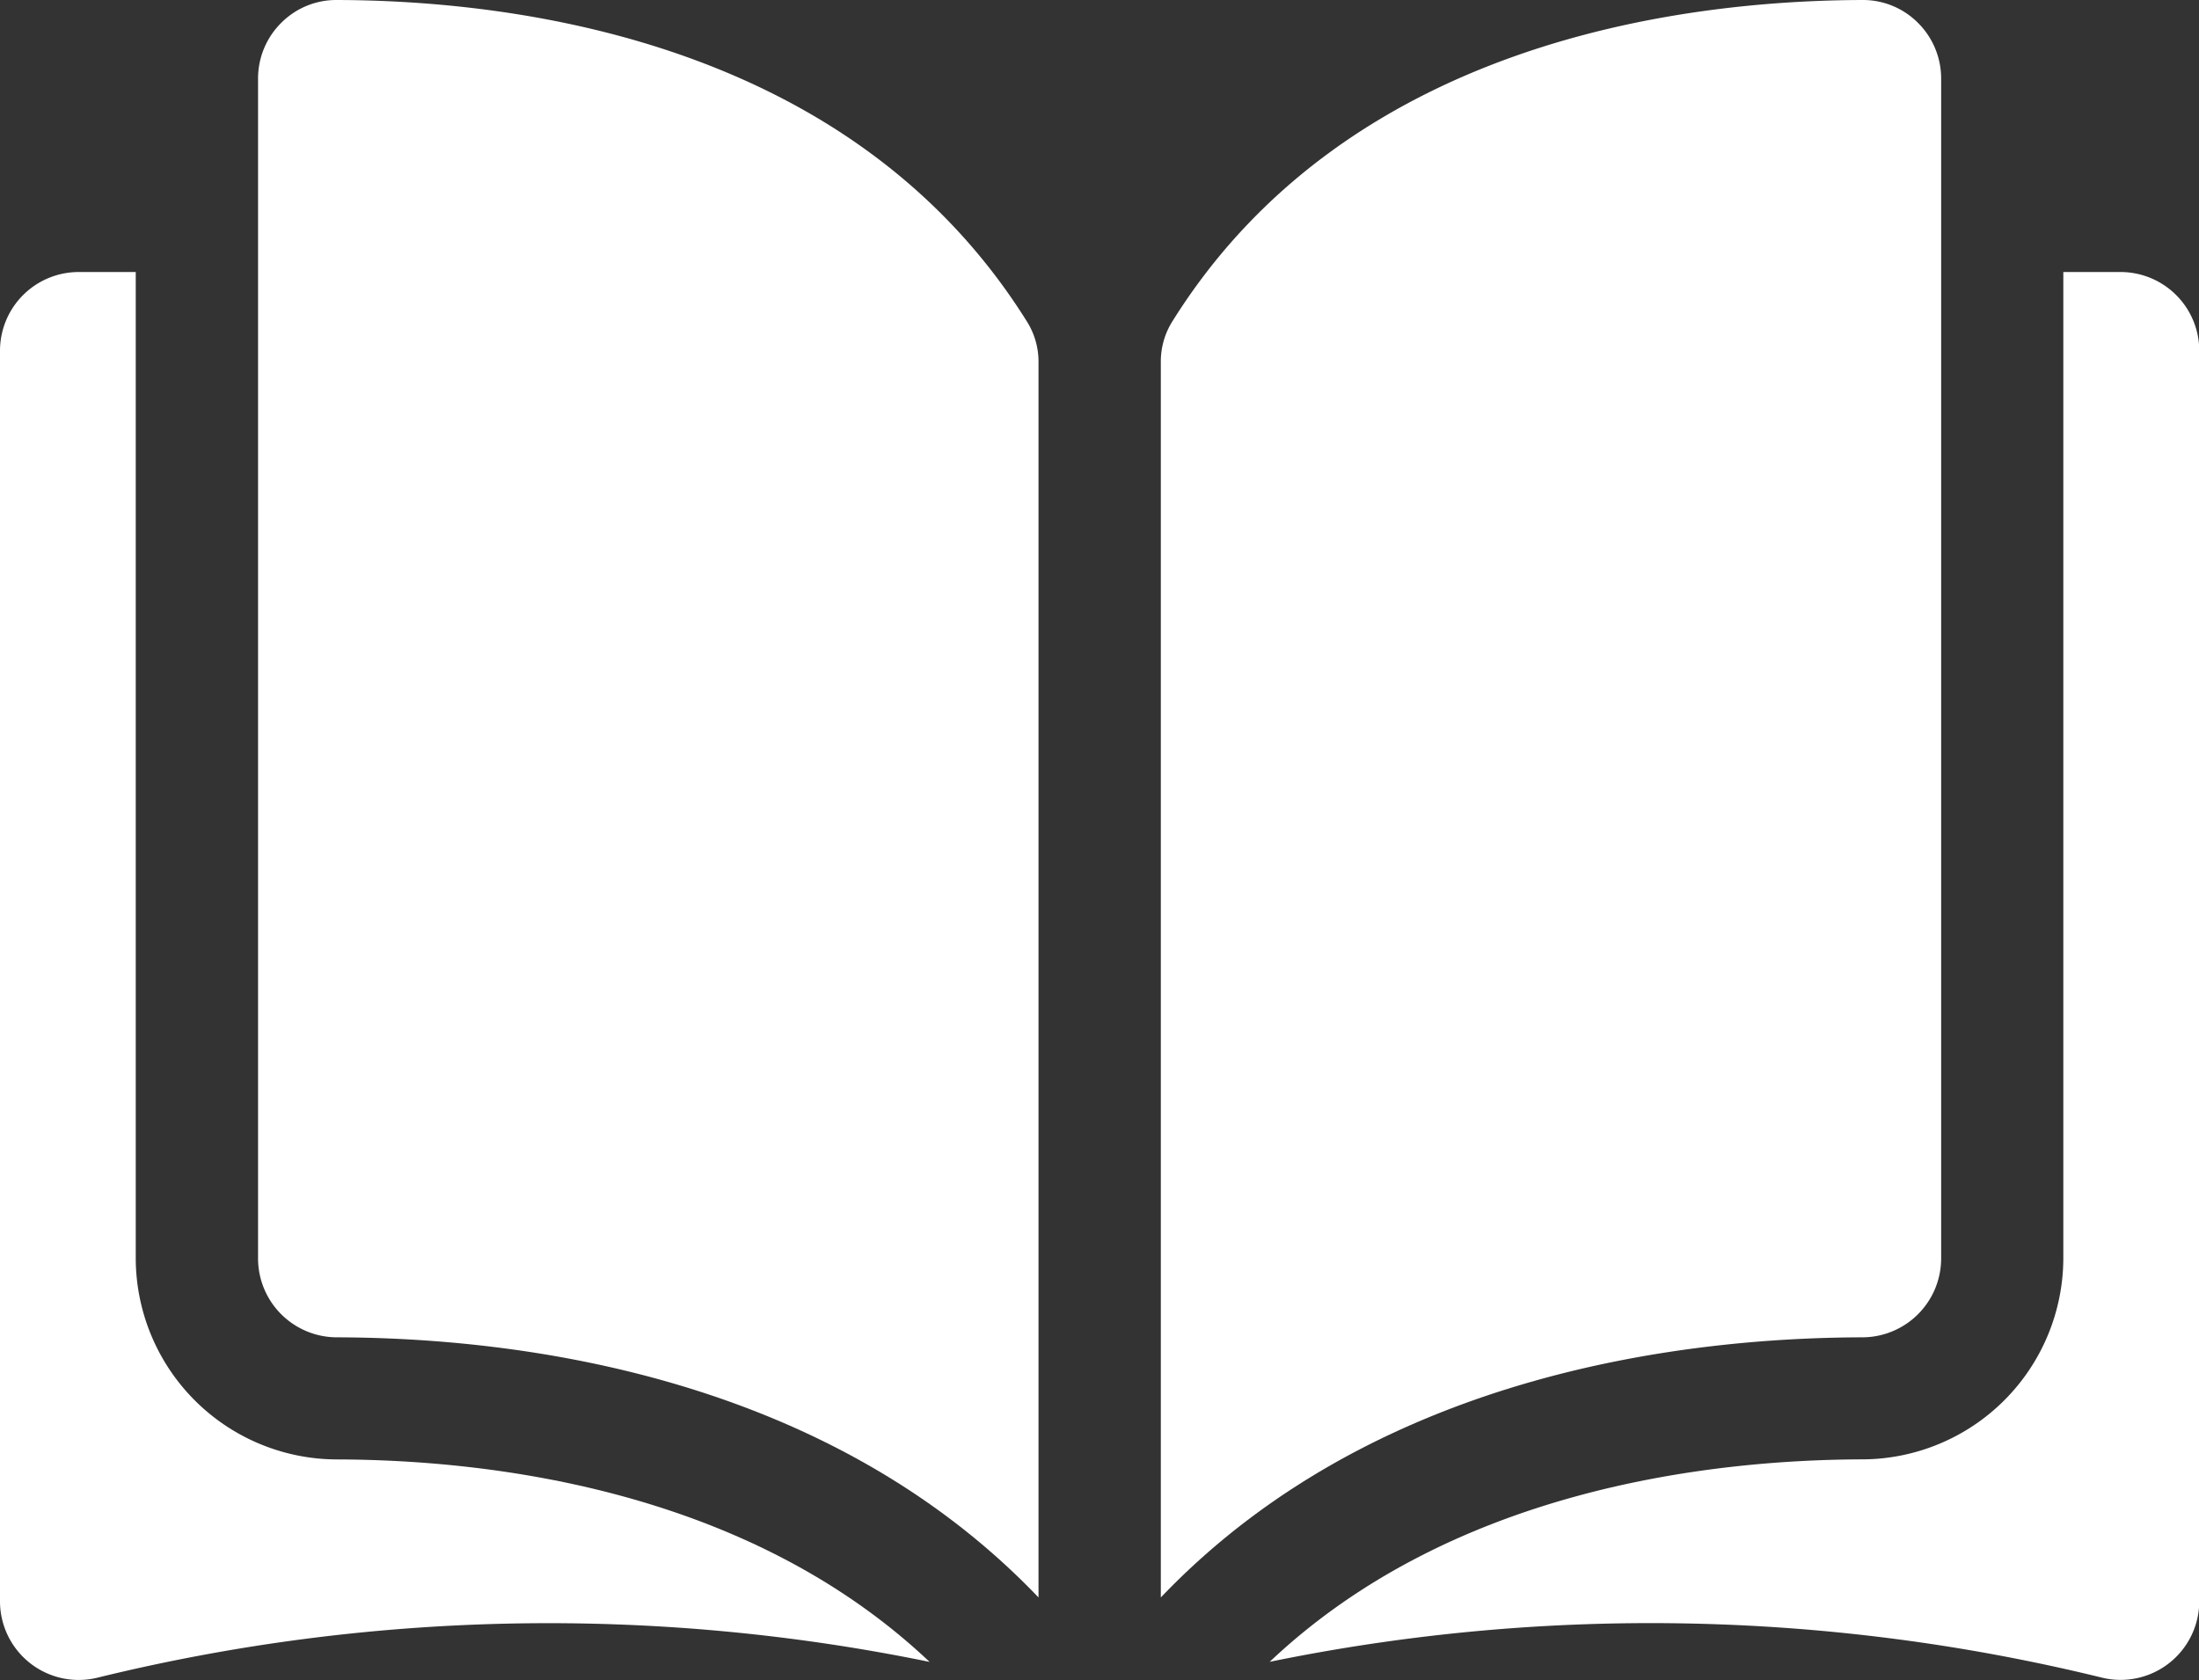
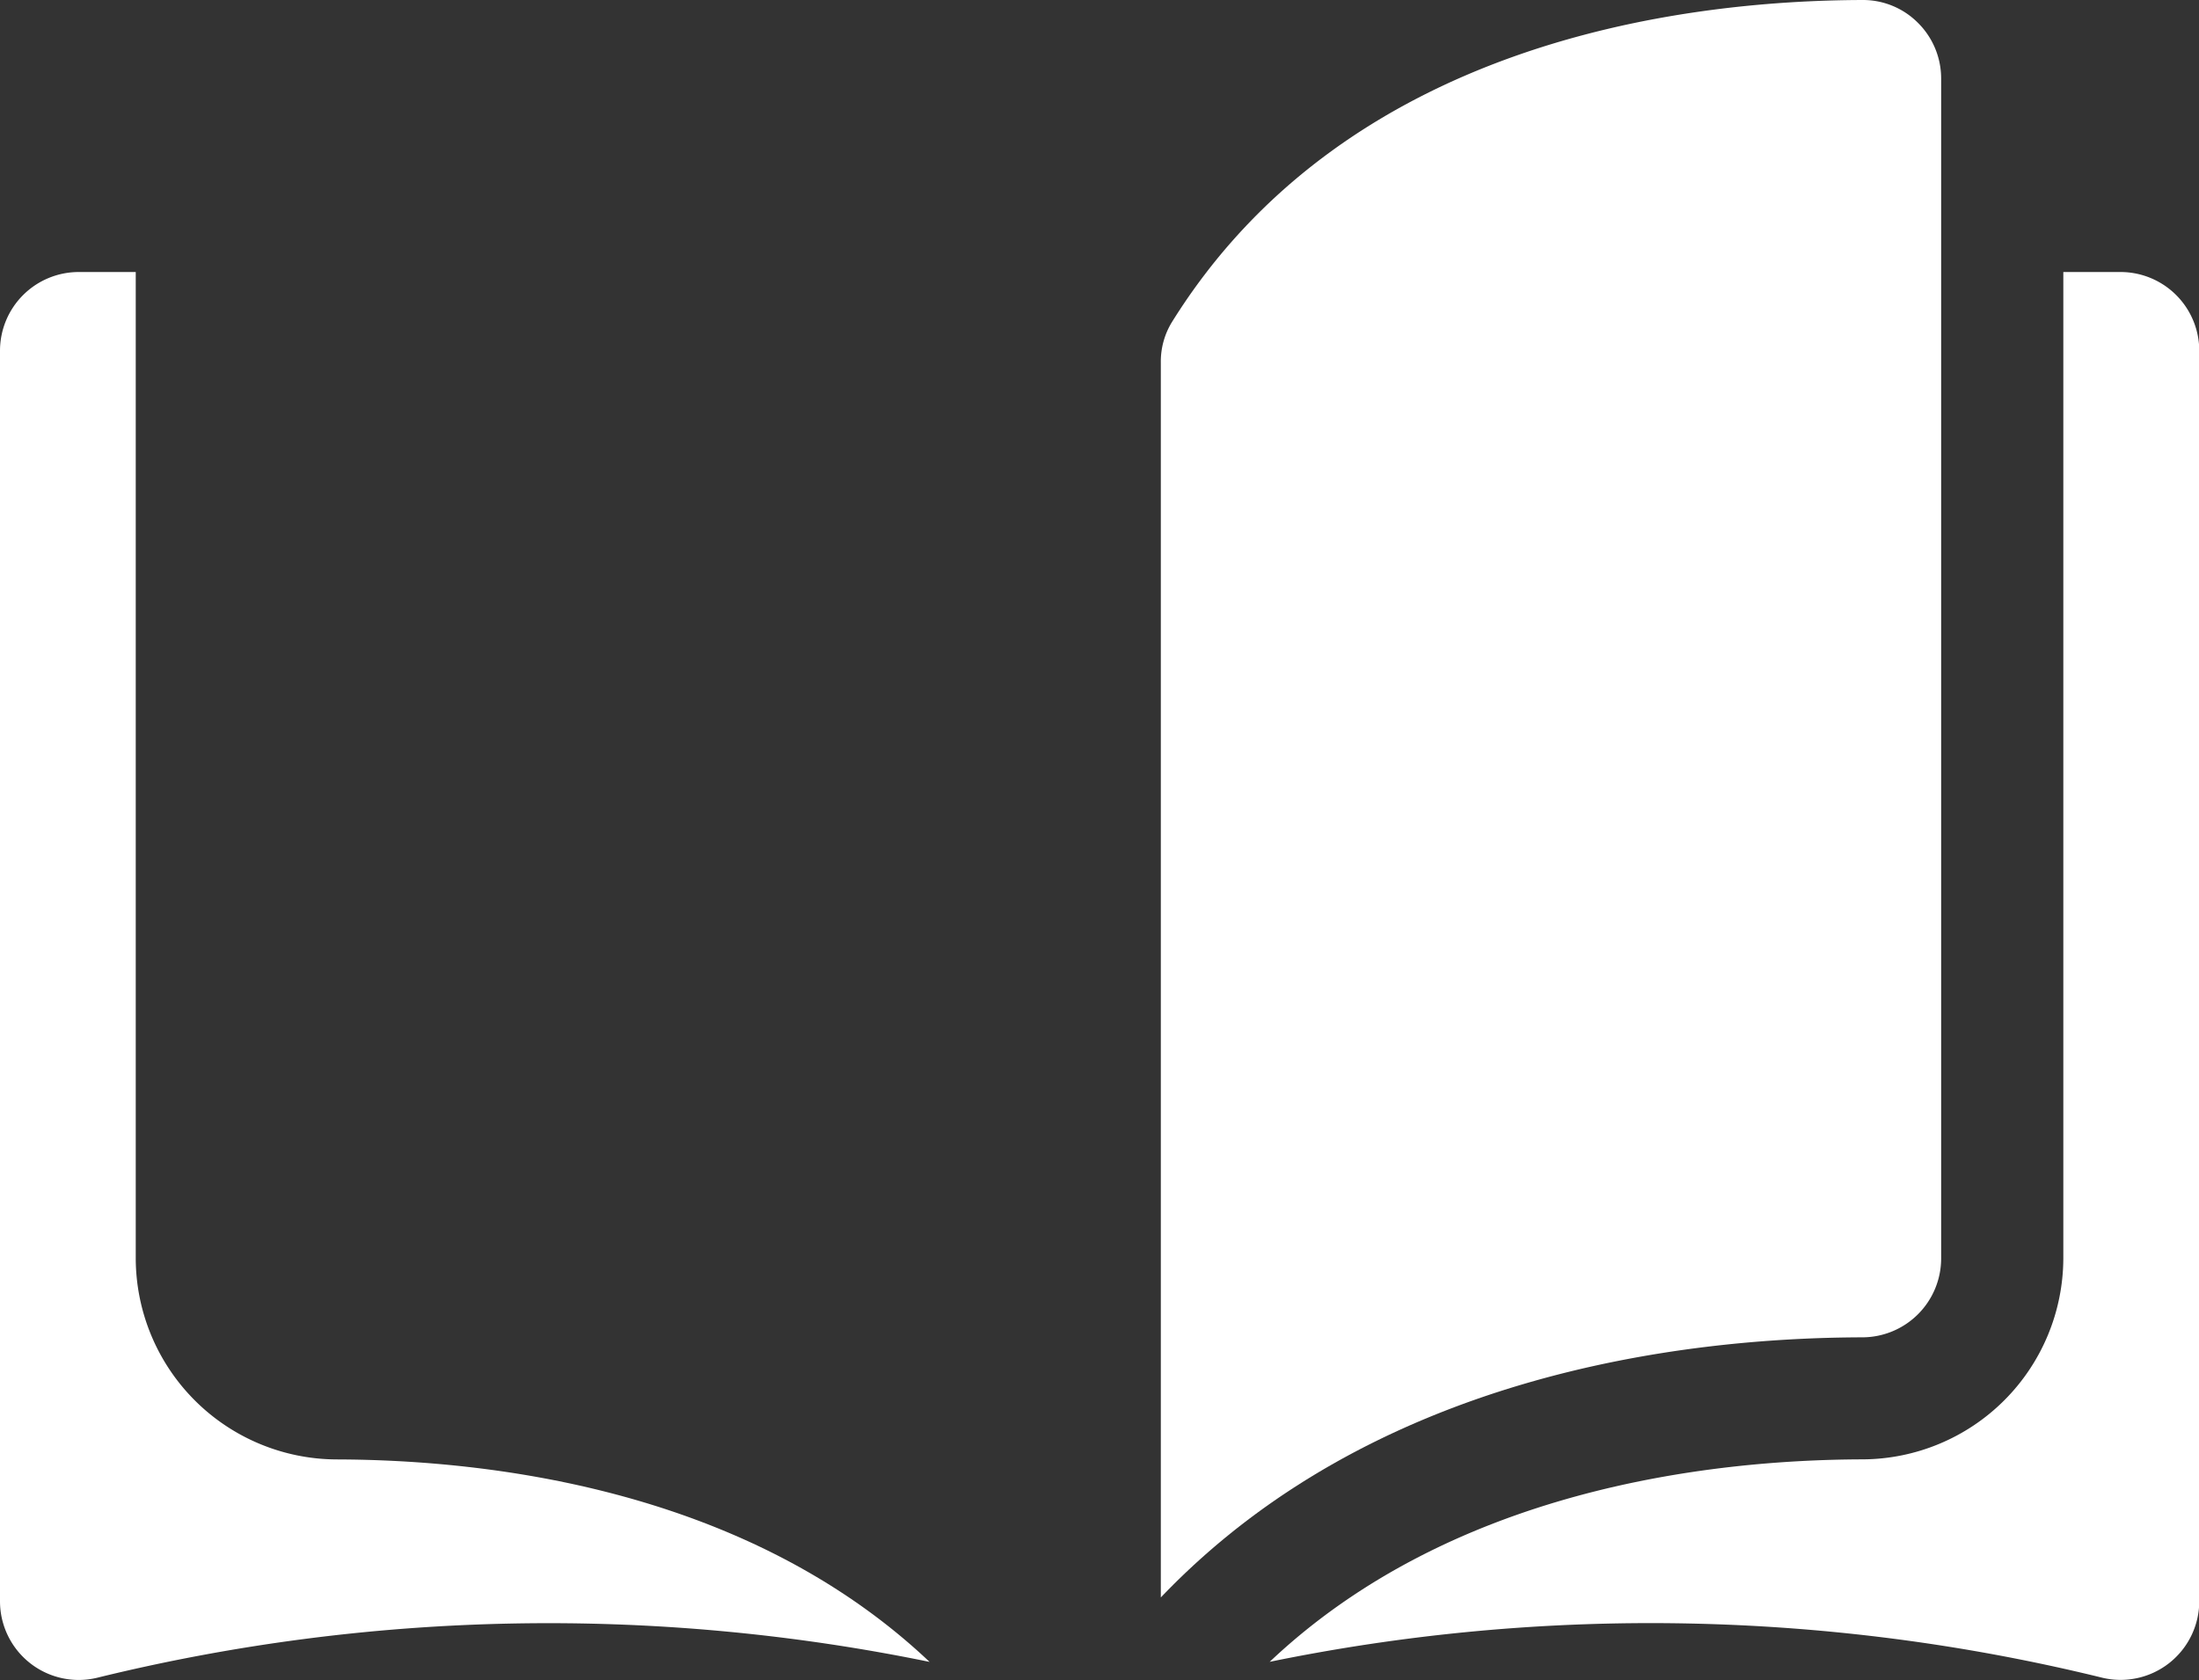
<svg xmlns="http://www.w3.org/2000/svg" width="32.723" height="25" viewBox="0 0 32.723 25">
  <rect x="0" y="0" width="32.723" height="25" fill="#333333" stroke="none" />
  <g id="detail" transform="translate(0 -35.048)">
    <g id="Group_7671" data-name="Group 7671" transform="translate(0 35.048)">
      <g id="Group_7670" data-name="Group 7670" transform="translate(0 0)">
-         <path id="Path_29064" data-name="Path 29064" d="M36,35.049h0a1.154,1.154,0,0,0-.82.34,1.166,1.166,0,0,0-.345.831V53.779a1.175,1.175,0,0,0,1.172,1.171c2.726.007,7.292.575,10.442,3.871V40.445a1.122,1.122,0,0,0-.161-.593C43.7,35.688,38.733,35.055,36,35.049Z" transform="translate(-30.995 -35.049)" fill="#fff" />
-         <path id="Path_29065" data-name="Path 29065" d="M168.366,53.778V36.219a1.166,1.166,0,0,0-.345-.831,1.154,1.154,0,0,0-.82-.34h0c-2.732.007-7.7.639-10.286,4.8a1.122,1.122,0,0,0-.161.593V58.82c3.15-3.3,7.717-3.865,10.442-3.871A1.175,1.175,0,0,0,168.366,53.778Z" transform="translate(-139.48 -35.048)" fill="#fff" />
+         <path id="Path_29065" data-name="Path 29065" d="M168.366,53.778V36.219a1.166,1.166,0,0,0-.345-.831,1.154,1.154,0,0,0-.82-.34h0c-2.732.007-7.7.639-10.286,4.8a1.122,1.122,0,0,0-.161.593V58.82c3.15-3.3,7.717-3.865,10.442-3.871A1.175,1.175,0,0,0,168.366,53.778" transform="translate(-139.48 -35.048)" fill="#fff" />
        <path id="Path_29066" data-name="Path 29066" d="M184.141,71.8h-.849v14.68a3,3,0,0,1-2.986,2.989c-2.312.006-6.124.458-8.824,3.013a28.189,28.189,0,0,1,12.4.239,1.171,1.171,0,0,0,1.433-1.141V72.972A1.172,1.172,0,0,0,184.141,71.8Z" transform="translate(-152.588 -67.752)" fill="#fff" />
        <path id="Path_29067" data-name="Path 29067" d="M2.02,86.481V71.8H1.171A1.172,1.172,0,0,0,0,72.972V91.581a1.171,1.171,0,0,0,1.433,1.141,28.187,28.187,0,0,1,12.4-.239c-2.7-2.555-6.512-3.007-8.823-3.013A3,3,0,0,1,2.02,86.481Z" transform="translate(0 -67.752)" fill="#fff" />
      </g>
    </g>
  </g>
</svg>